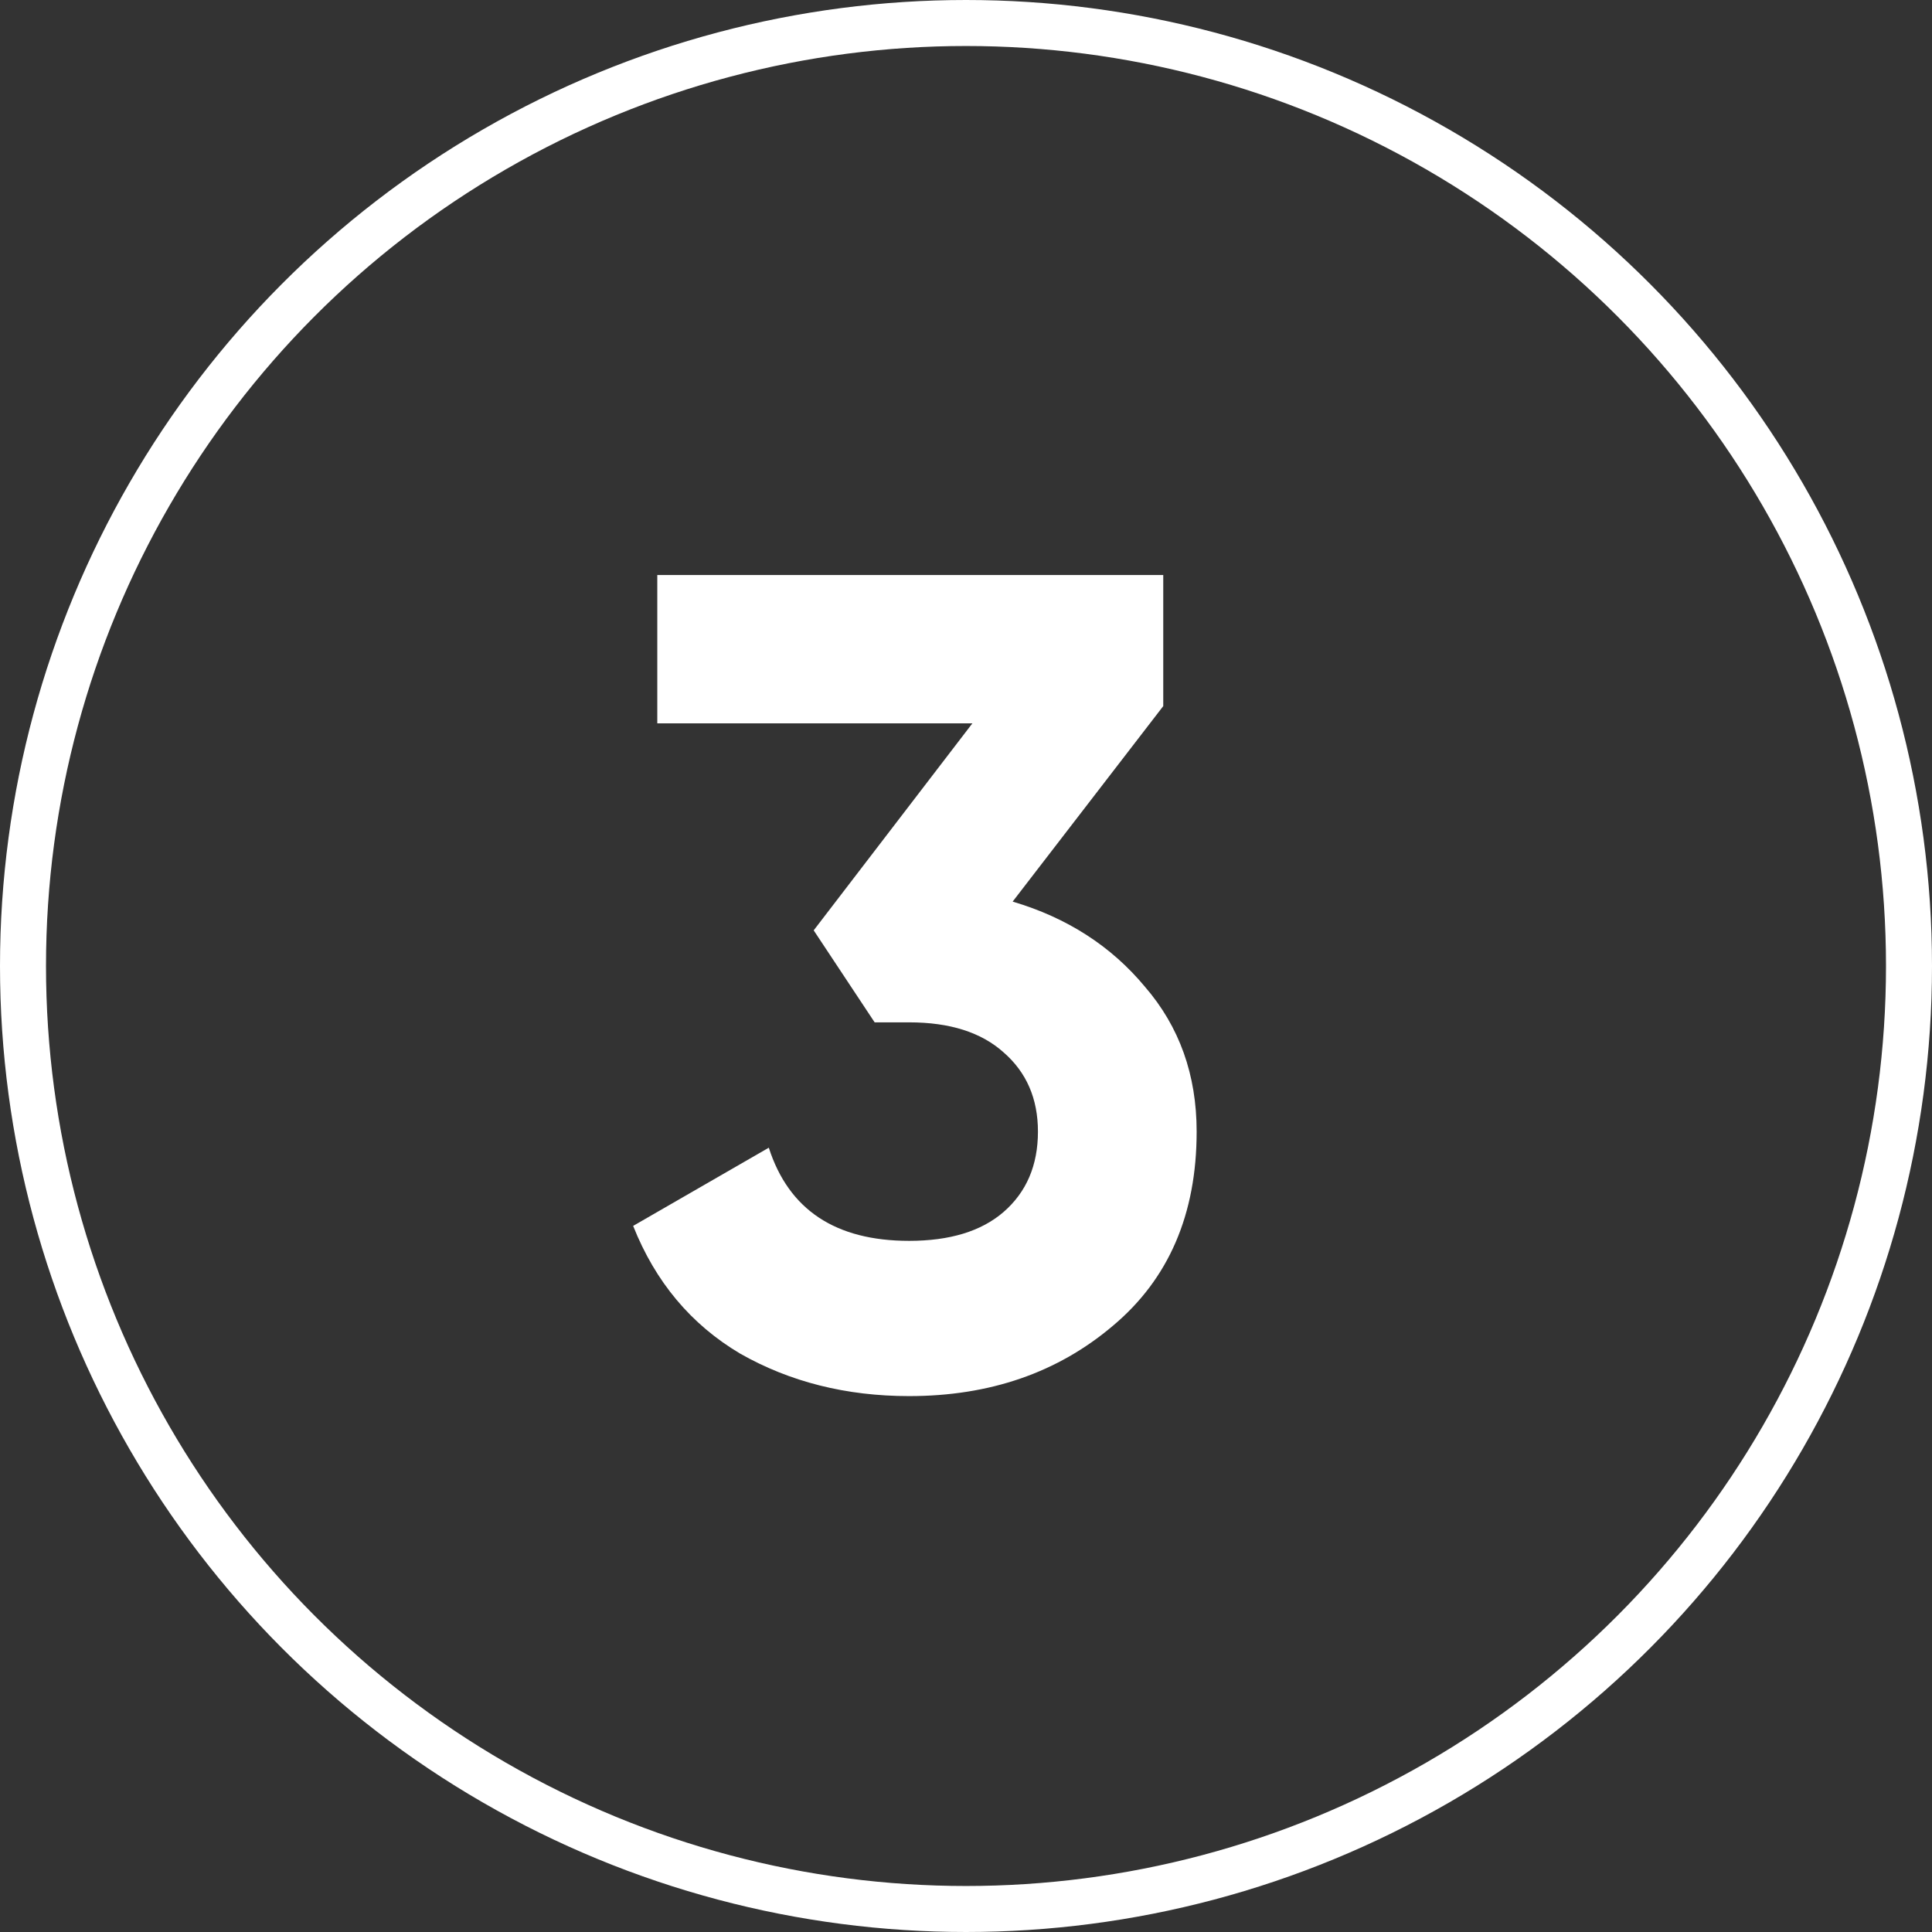
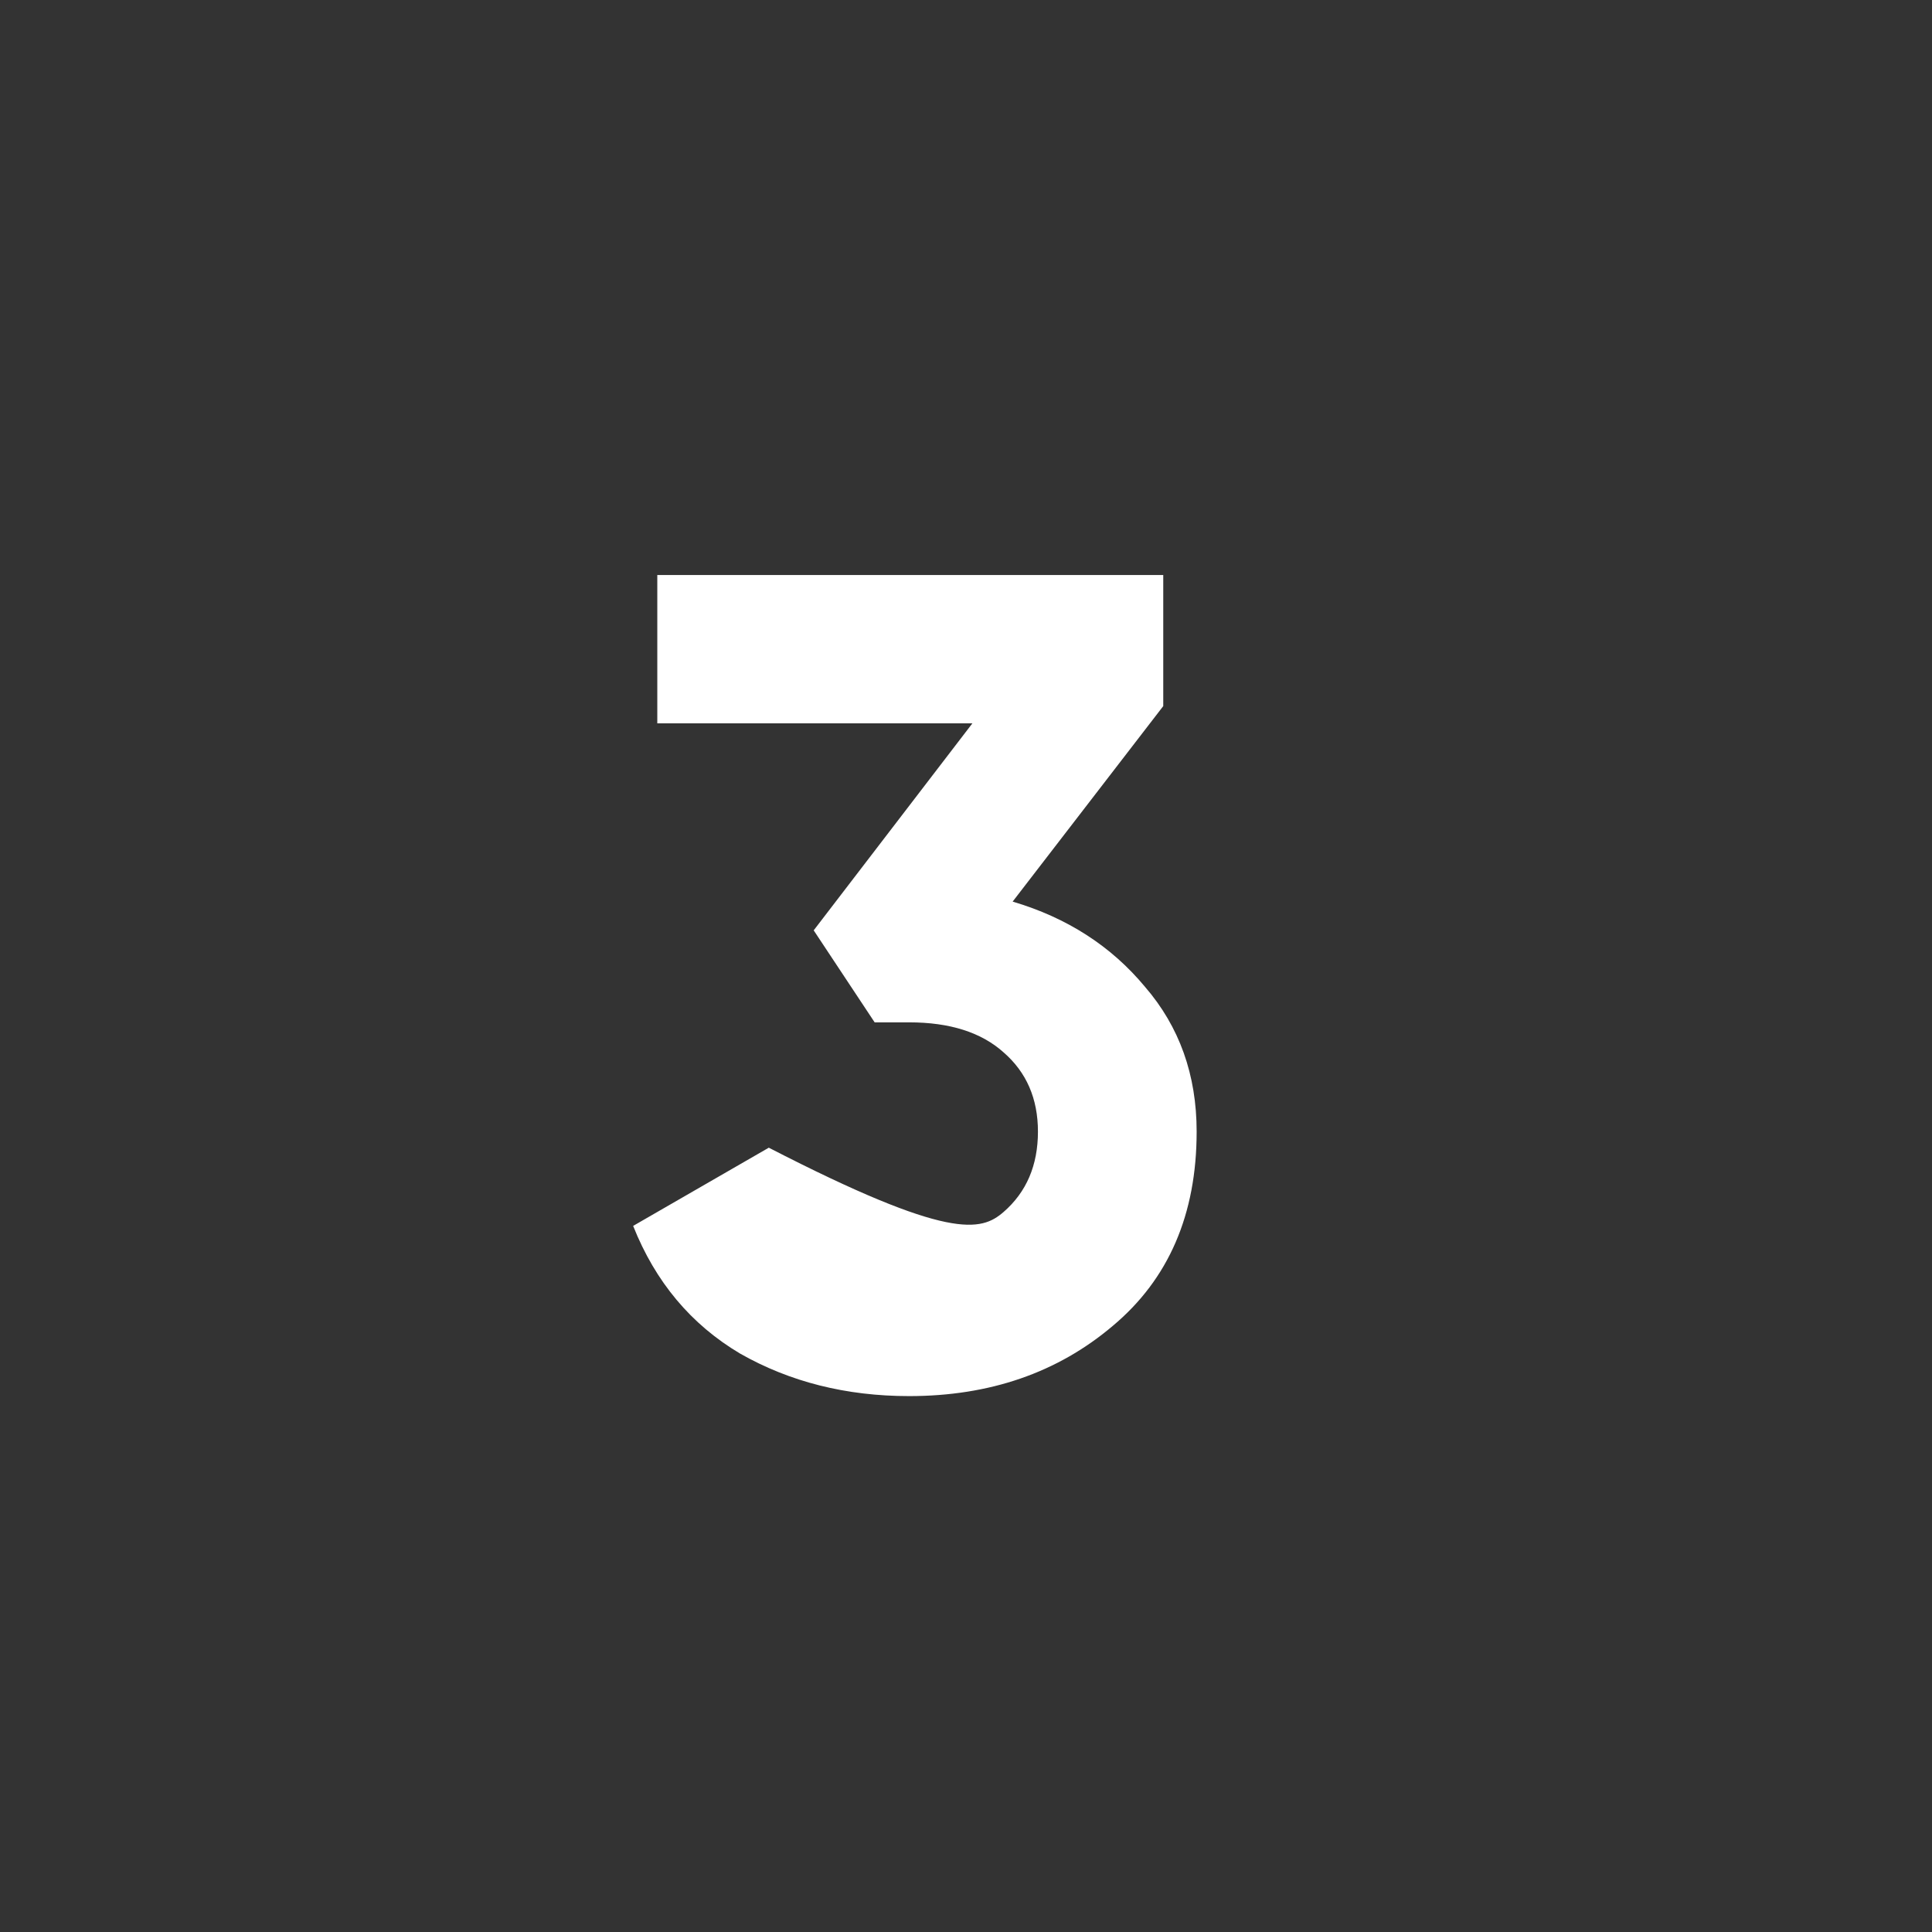
<svg xmlns="http://www.w3.org/2000/svg" width="42" height="42" viewBox="0 0 42 42" fill="none">
  <rect x="0" y="0" width="42" height="42" fill="#333333" stroke="none" />
-   <circle cx="21" cy="21" r="20.5" stroke="white" />
-   <path d="M22.014 19.6C23.197 19.95 24.155 20.567 24.889 21.45C25.639 22.317 26.014 23.367 26.014 24.6C26.014 26.4 25.405 27.808 24.189 28.825C22.988 29.842 21.514 30.35 19.764 30.35C18.397 30.35 17.172 30.042 16.088 29.425C15.022 28.792 14.247 27.867 13.764 26.65L16.713 24.95C17.147 26.3 18.163 26.975 19.764 26.975C20.647 26.975 21.33 26.767 21.814 26.35C22.314 25.917 22.564 25.333 22.564 24.6C22.564 23.883 22.314 23.308 21.814 22.875C21.33 22.442 20.647 22.225 19.764 22.225H19.014L17.689 20.225L21.139 15.725H14.289V12.5H25.288V15.35L22.014 19.6Z" fill="white" />
+   <path d="M22.014 19.6C23.197 19.95 24.155 20.567 24.889 21.45C25.639 22.317 26.014 23.367 26.014 24.6C26.014 26.4 25.405 27.808 24.189 28.825C22.988 29.842 21.514 30.35 19.764 30.35C18.397 30.35 17.172 30.042 16.088 29.425C15.022 28.792 14.247 27.867 13.764 26.65L16.713 24.95C20.647 26.975 21.33 26.767 21.814 26.35C22.314 25.917 22.564 25.333 22.564 24.6C22.564 23.883 22.314 23.308 21.814 22.875C21.33 22.442 20.647 22.225 19.764 22.225H19.014L17.689 20.225L21.139 15.725H14.289V12.5H25.288V15.35L22.014 19.6Z" fill="white" />
</svg>